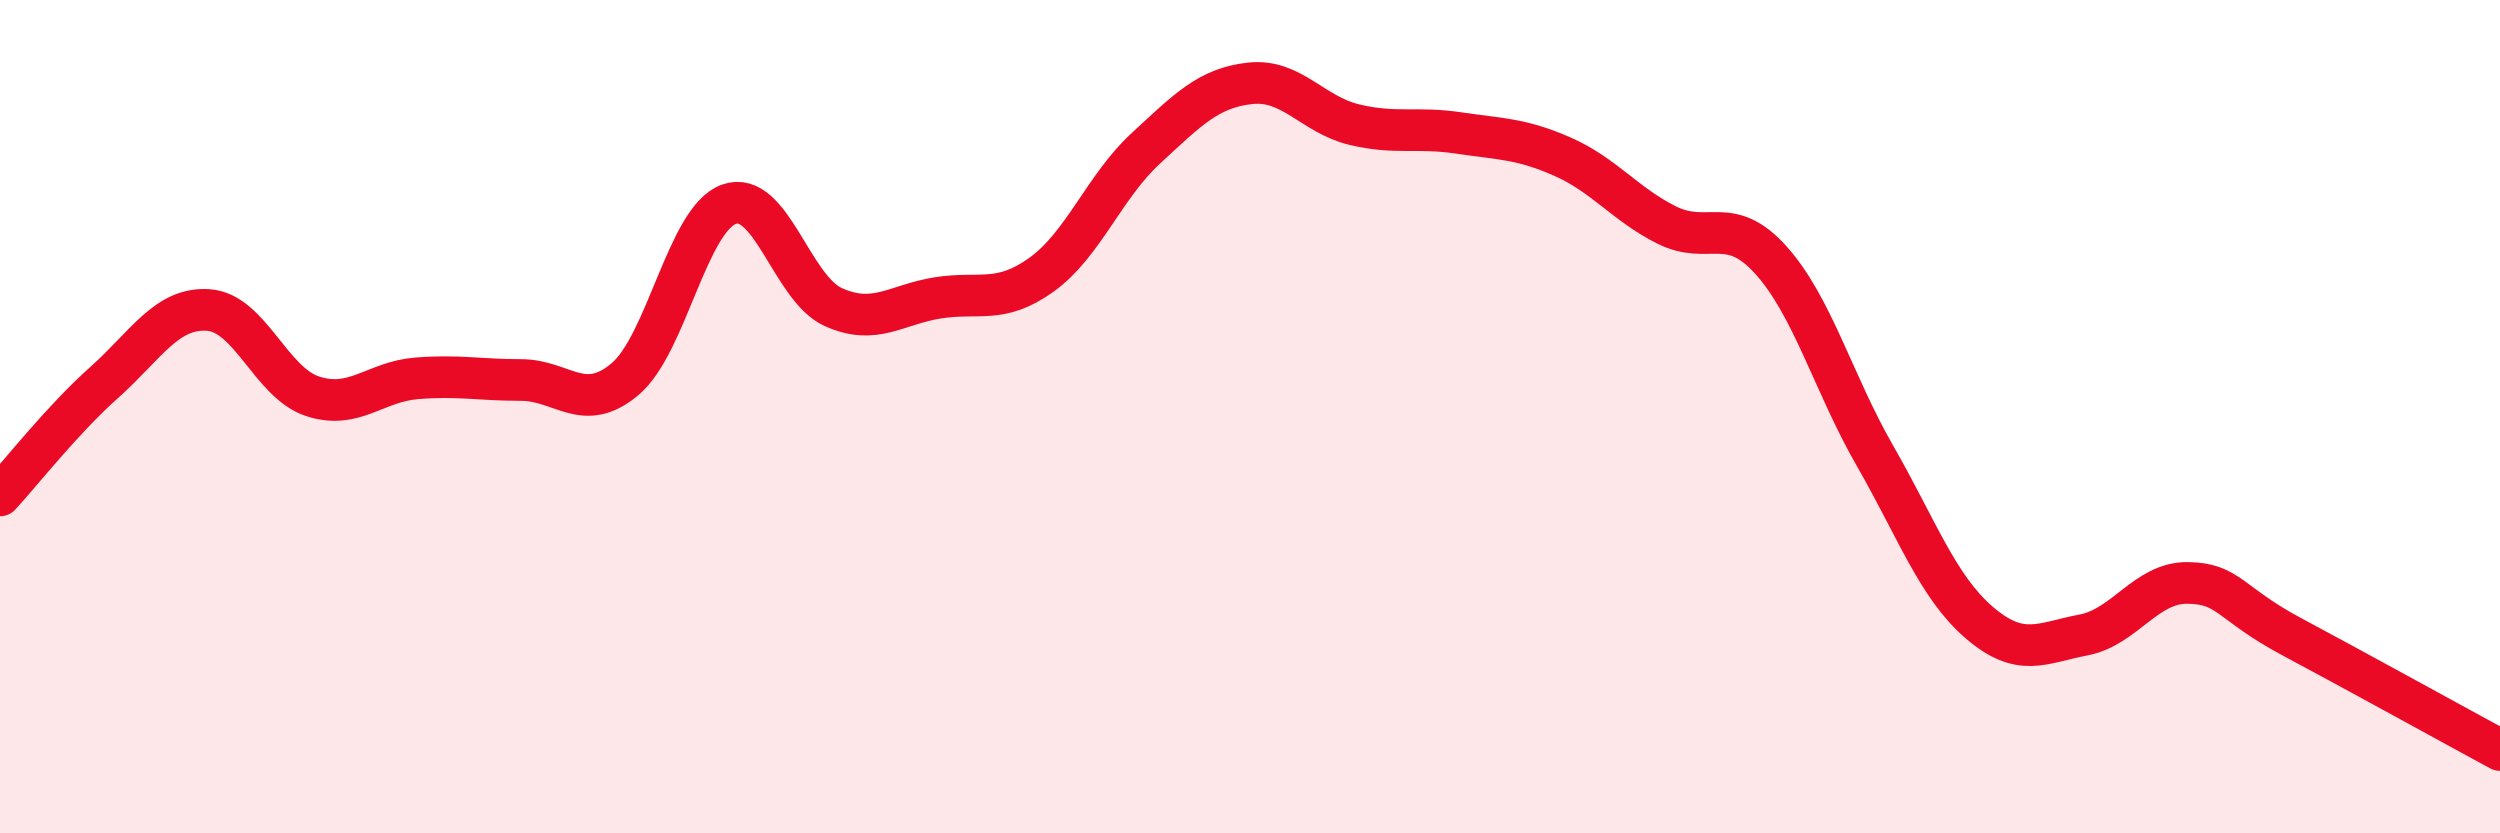
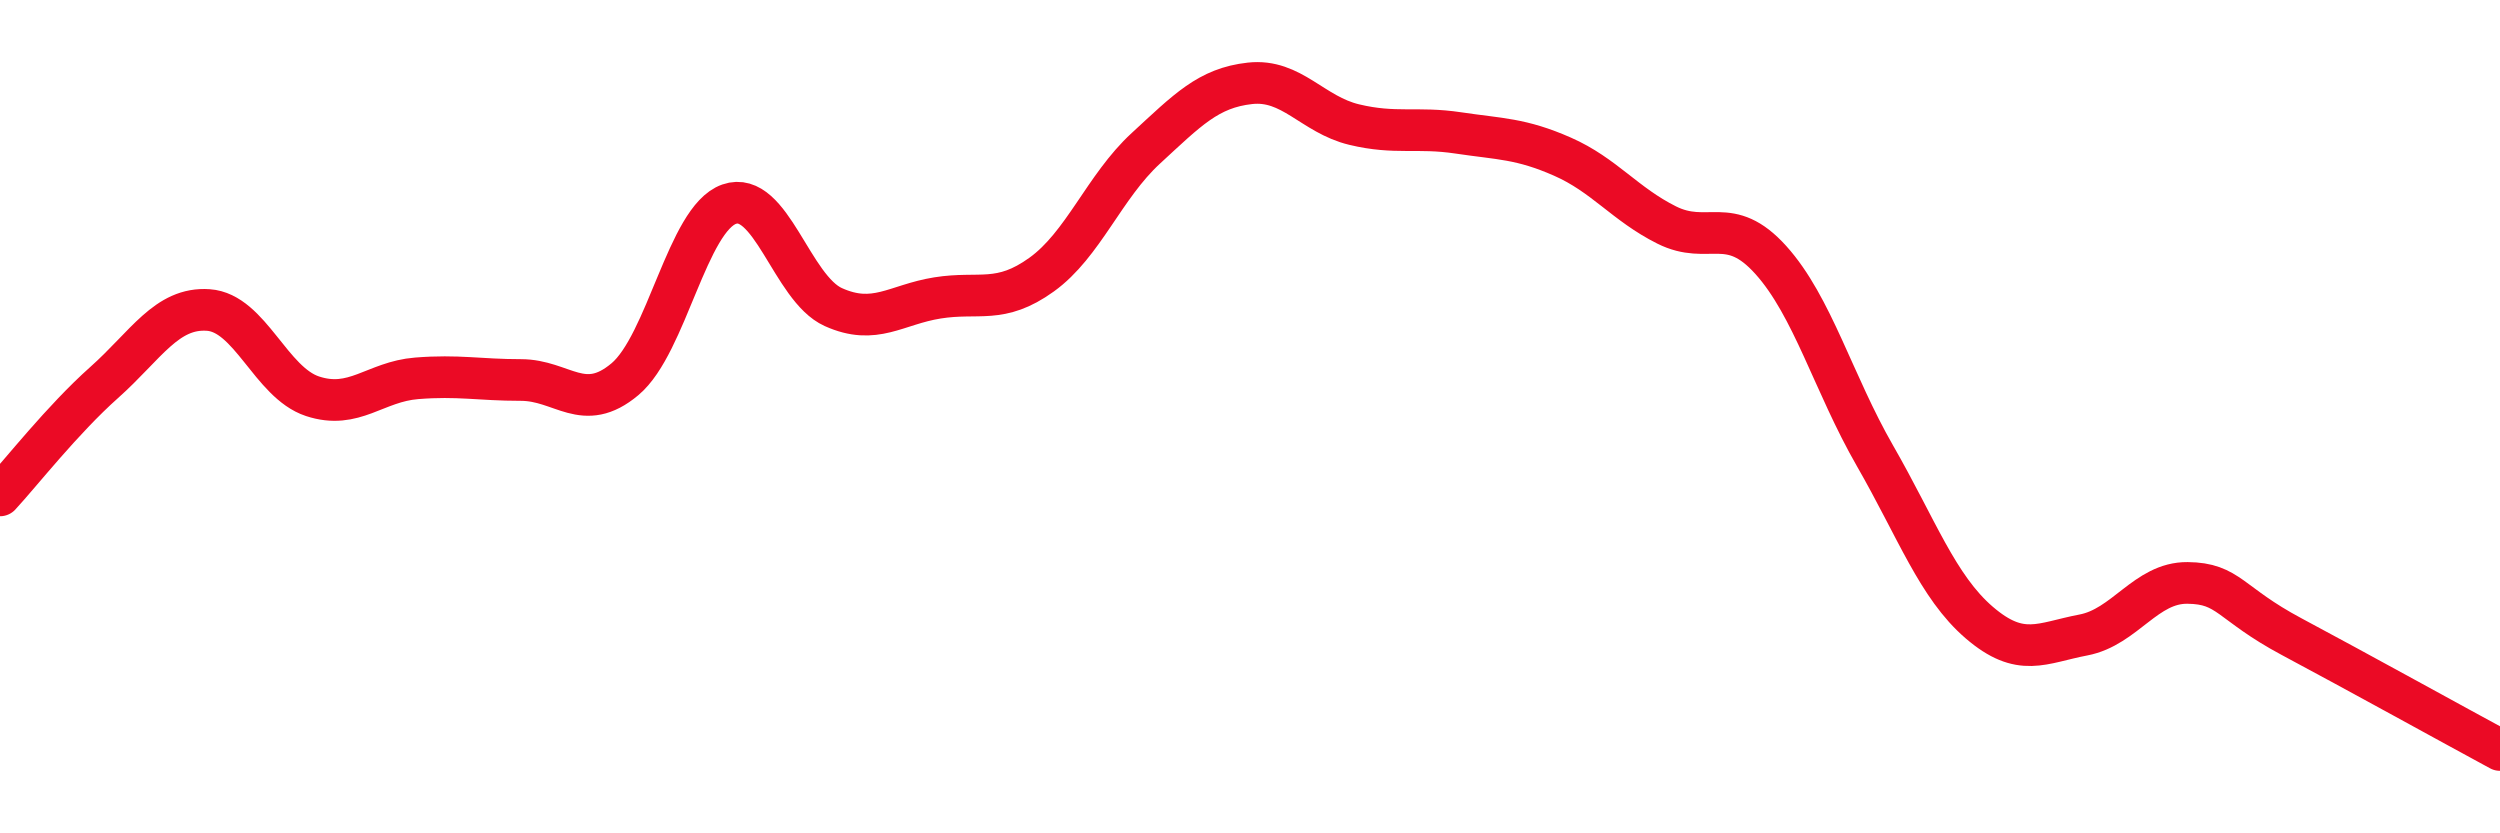
<svg xmlns="http://www.w3.org/2000/svg" width="60" height="20" viewBox="0 0 60 20">
-   <path d="M 0,11.89 C 0.5,11.35 1.5,10.07 2.5,9.18 C 3.5,8.29 4,7.37 5,7.44 C 6,7.51 6.5,9.18 7.5,9.51 C 8.5,9.84 9,9.16 10,9.08 C 11,9 11.5,9.12 12.5,9.12 C 13.5,9.12 14,9.94 15,9.1 C 16,8.26 16.5,5.25 17.5,4.9 C 18.5,4.55 19,6.92 20,7.37 C 21,7.82 21.5,7.31 22.5,7.15 C 23.5,6.99 24,7.31 25,6.59 C 26,5.87 26.5,4.48 27.5,3.56 C 28.5,2.64 29,2.11 30,2 C 31,1.89 31.5,2.75 32.5,2.99 C 33.5,3.23 34,3.04 35,3.19 C 36,3.34 36.5,3.32 37.5,3.76 C 38.5,4.2 39,4.9 40,5.4 C 41,5.9 41.5,5.13 42.5,6.24 C 43.5,7.35 44,9.2 45,10.94 C 46,12.68 46.5,14.08 47.5,14.94 C 48.5,15.8 49,15.43 50,15.24 C 51,15.05 51.5,13.98 52.5,13.99 C 53.5,14 53.5,14.48 55,15.28 C 56.5,16.08 59,17.46 60,18L60 20L0 20Z" fill="#EB0A25" opacity="0.1" stroke-linecap="round" stroke-linejoin="round" />
  <path d="M 0,11.89 C 0.5,11.35 1.5,10.07 2.5,9.18 C 3.5,8.29 4,7.37 5,7.44 C 6,7.51 6.5,9.18 7.5,9.51 C 8.5,9.84 9,9.16 10,9.08 C 11,9 11.5,9.12 12.5,9.12 C 13.5,9.12 14,9.94 15,9.1 C 16,8.26 16.5,5.25 17.5,4.9 C 18.5,4.55 19,6.92 20,7.37 C 21,7.82 21.5,7.31 22.5,7.15 C 23.5,6.99 24,7.31 25,6.59 C 26,5.87 26.5,4.48 27.5,3.56 C 28.5,2.64 29,2.11 30,2 C 31,1.89 31.5,2.75 32.5,2.99 C 33.5,3.23 34,3.04 35,3.19 C 36,3.34 36.5,3.32 37.5,3.76 C 38.5,4.2 39,4.9 40,5.4 C 41,5.9 41.5,5.13 42.5,6.24 C 43.5,7.35 44,9.2 45,10.94 C 46,12.68 46.5,14.08 47.5,14.94 C 48.5,15.8 49,15.43 50,15.24 C 51,15.05 51.5,13.98 52.5,13.99 C 53.5,14 53.5,14.48 55,15.28 C 56.5,16.08 59,17.46 60,18" stroke="#EB0A25" stroke-width="1" fill="none" stroke-linecap="round" stroke-linejoin="round" />
</svg>